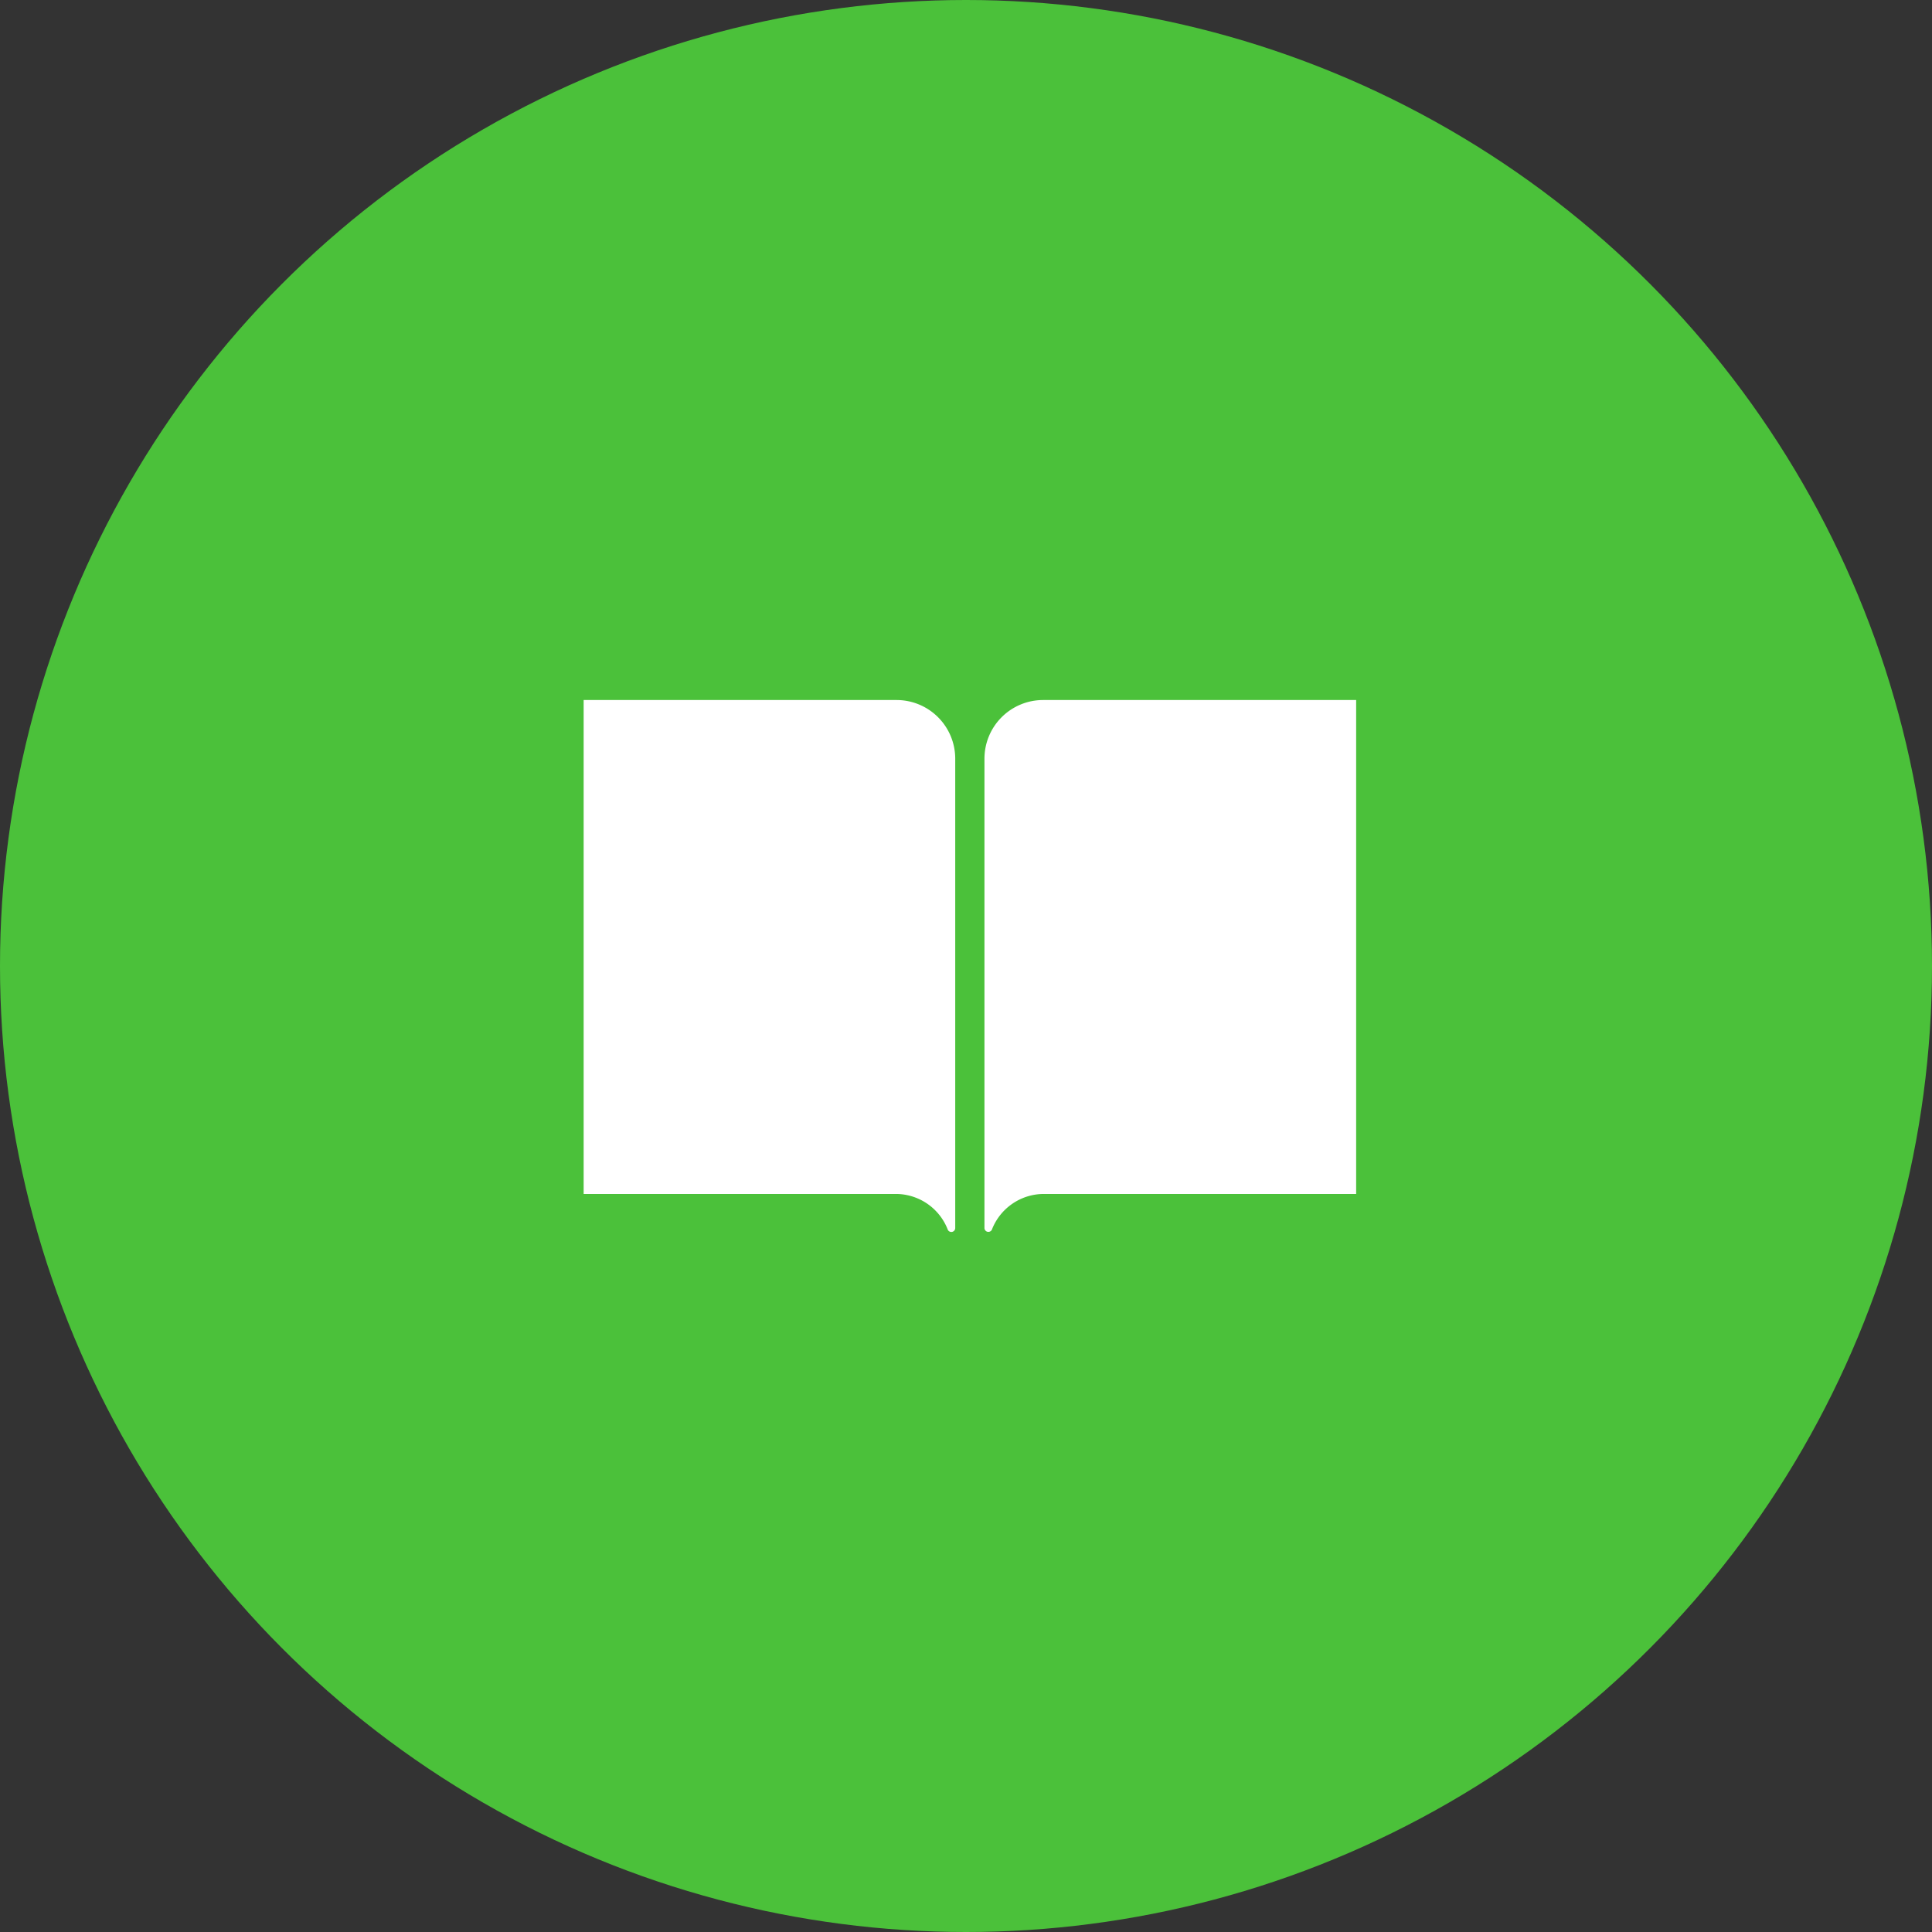
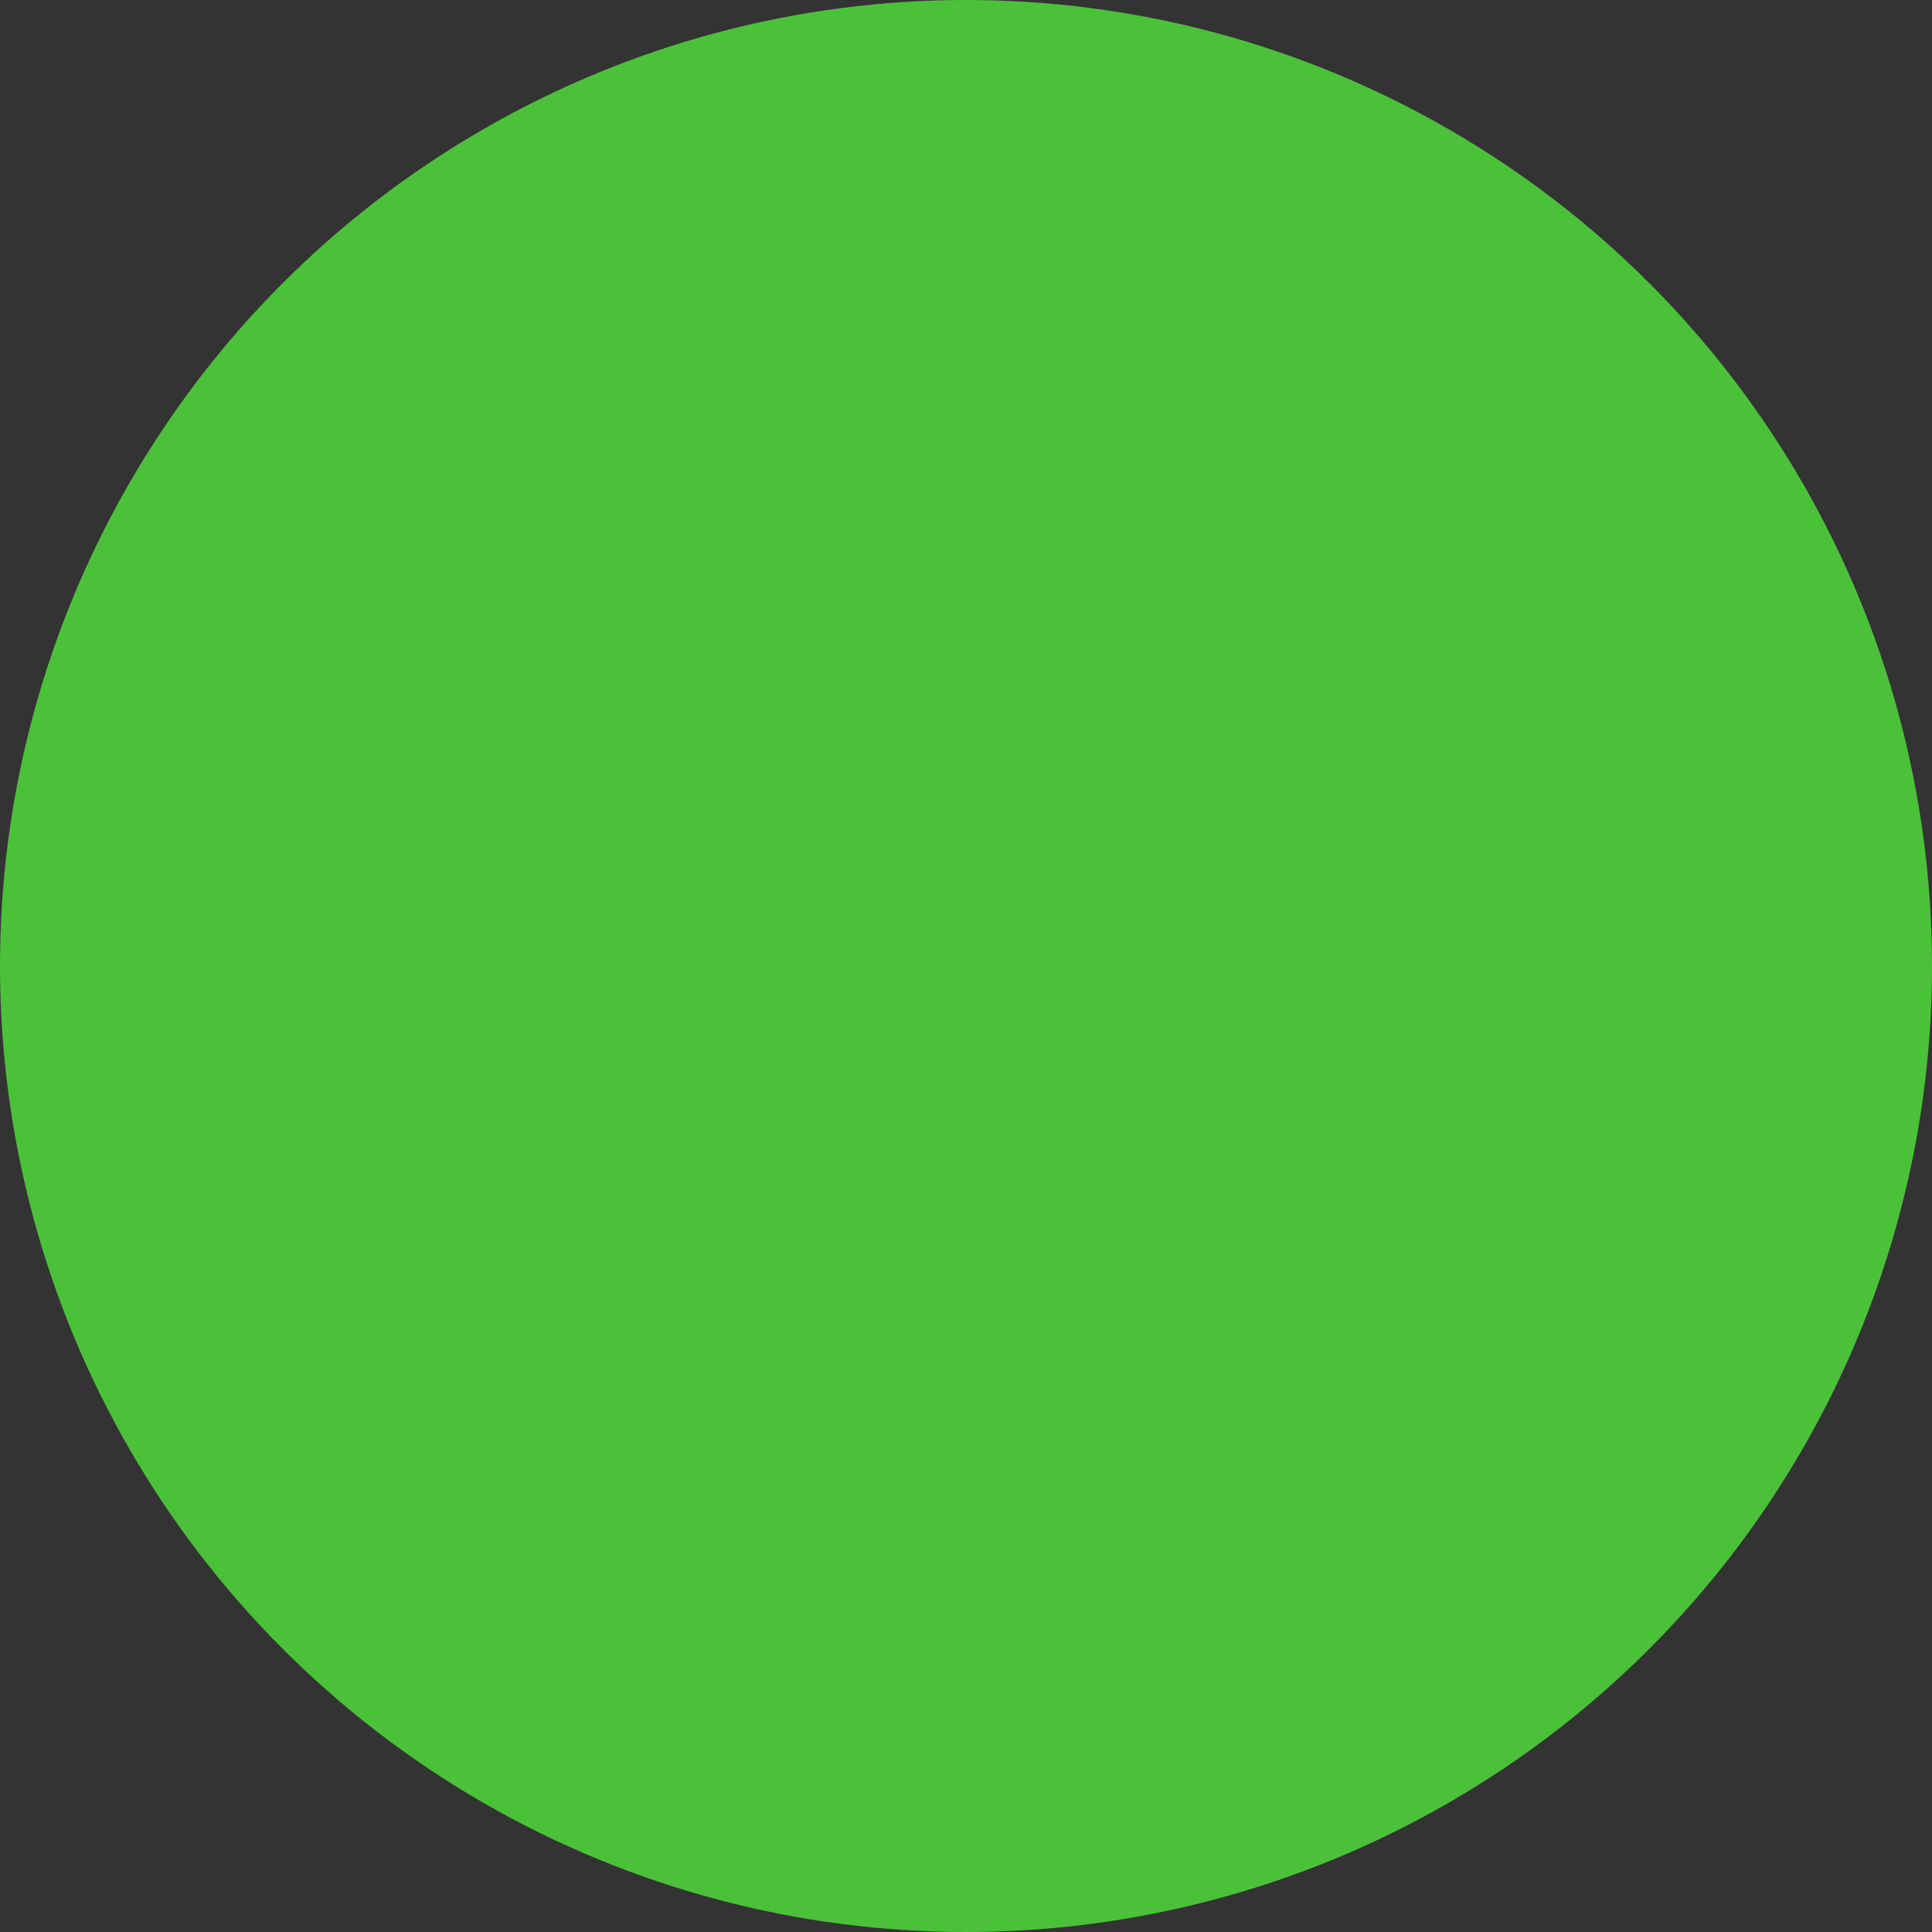
<svg xmlns="http://www.w3.org/2000/svg" width="87" height="87" viewBox="0 0 87 87">
  <rect x="0" y="0" width="87" height="87" fill="#333333" stroke="none" />
  <g id="グループ_37379" data-name="グループ 37379" transform="translate(-1245.022 -16245.476)">
    <circle id="楕円形_638" data-name="楕円形 638" cx="43.5" cy="43.5" r="43.5" transform="translate(1245.022 16245.476)" fill="#4bc13a" />
-     <path id="パス_46637" data-name="パス 46637" d="M39.61,39.645H25.519V61.887H39.61A2.511,2.511,0,0,1,41.918,63.5a.176.176,0,0,0,.334-.077V42.287A2.642,2.642,0,0,0,39.61,39.645Zm6.6,0a2.642,2.642,0,0,0-2.642,2.642V63.419a.176.176,0,0,0,.334.077,2.512,2.512,0,0,1,2.308-1.609H60.306V39.645Z" transform="translate(1245.785 16237.354)" fill="#fff" />
  </g>
</svg>